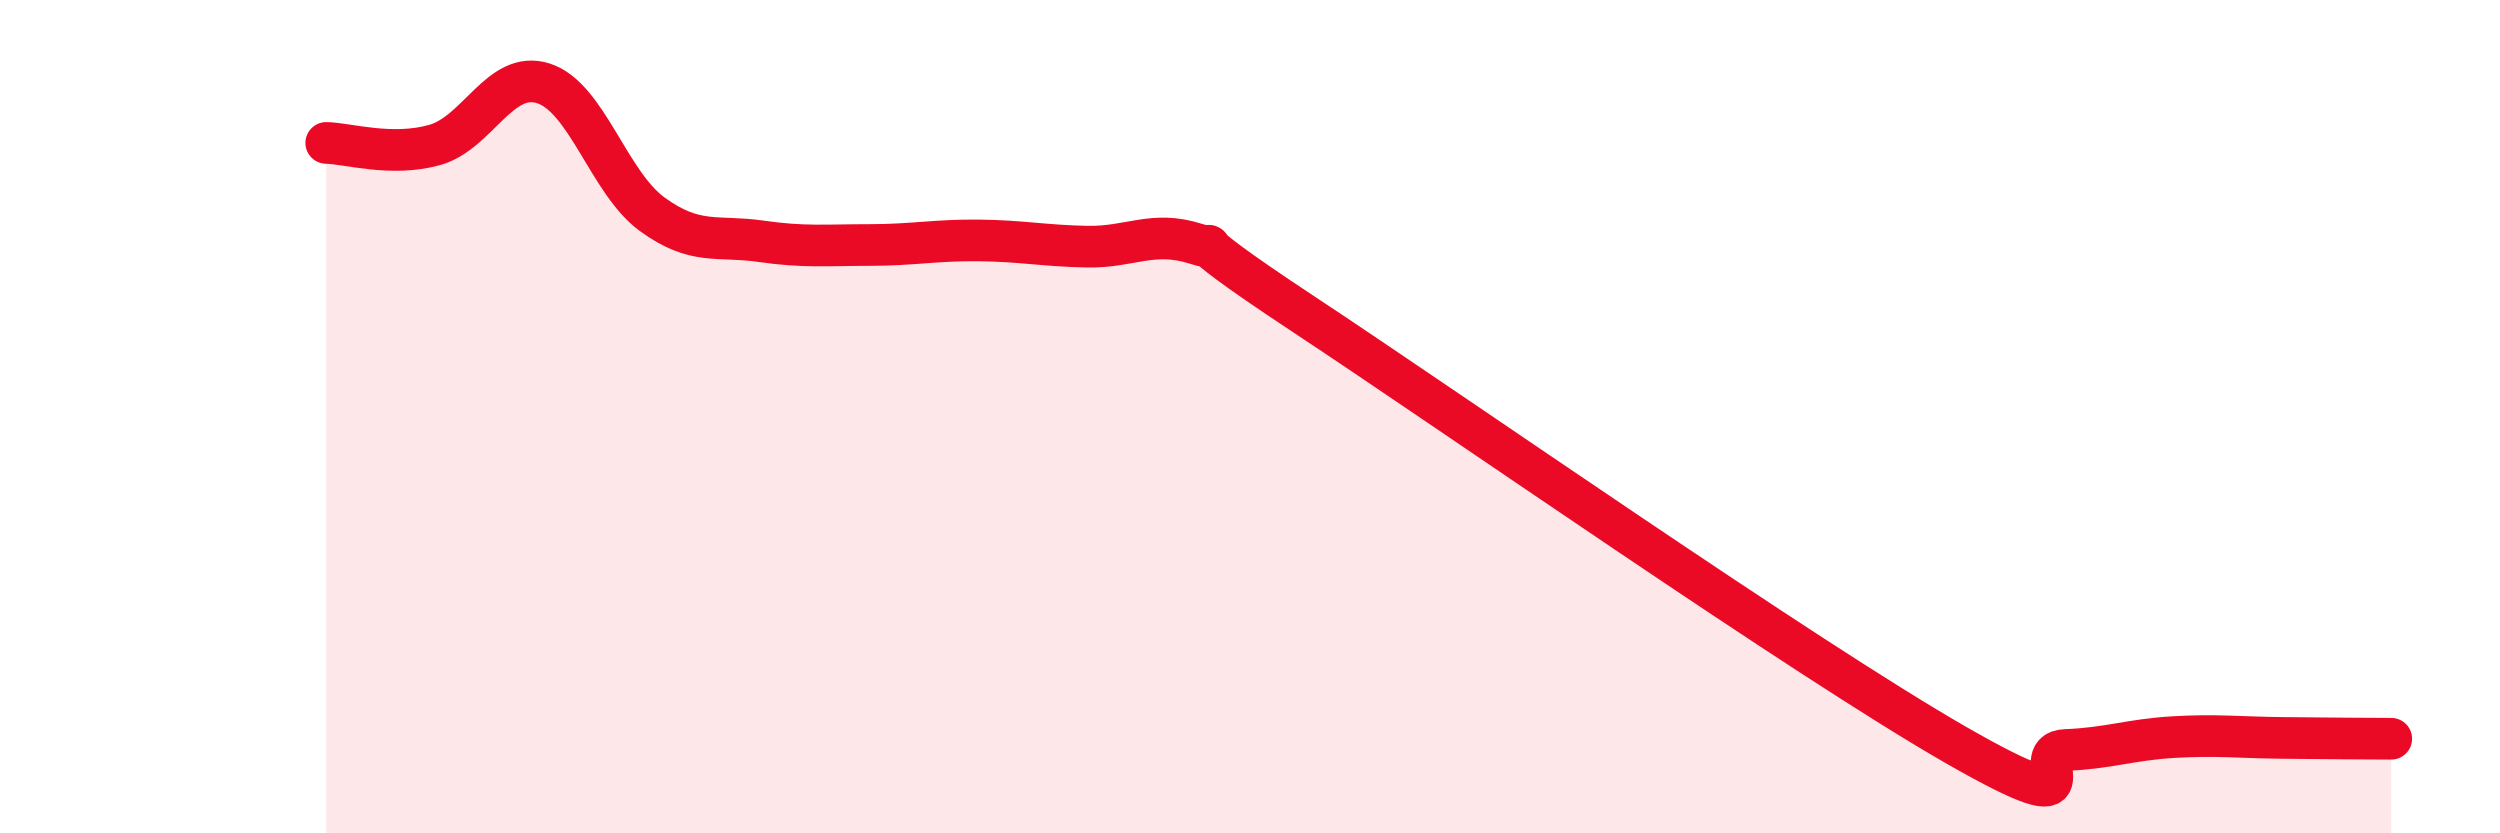
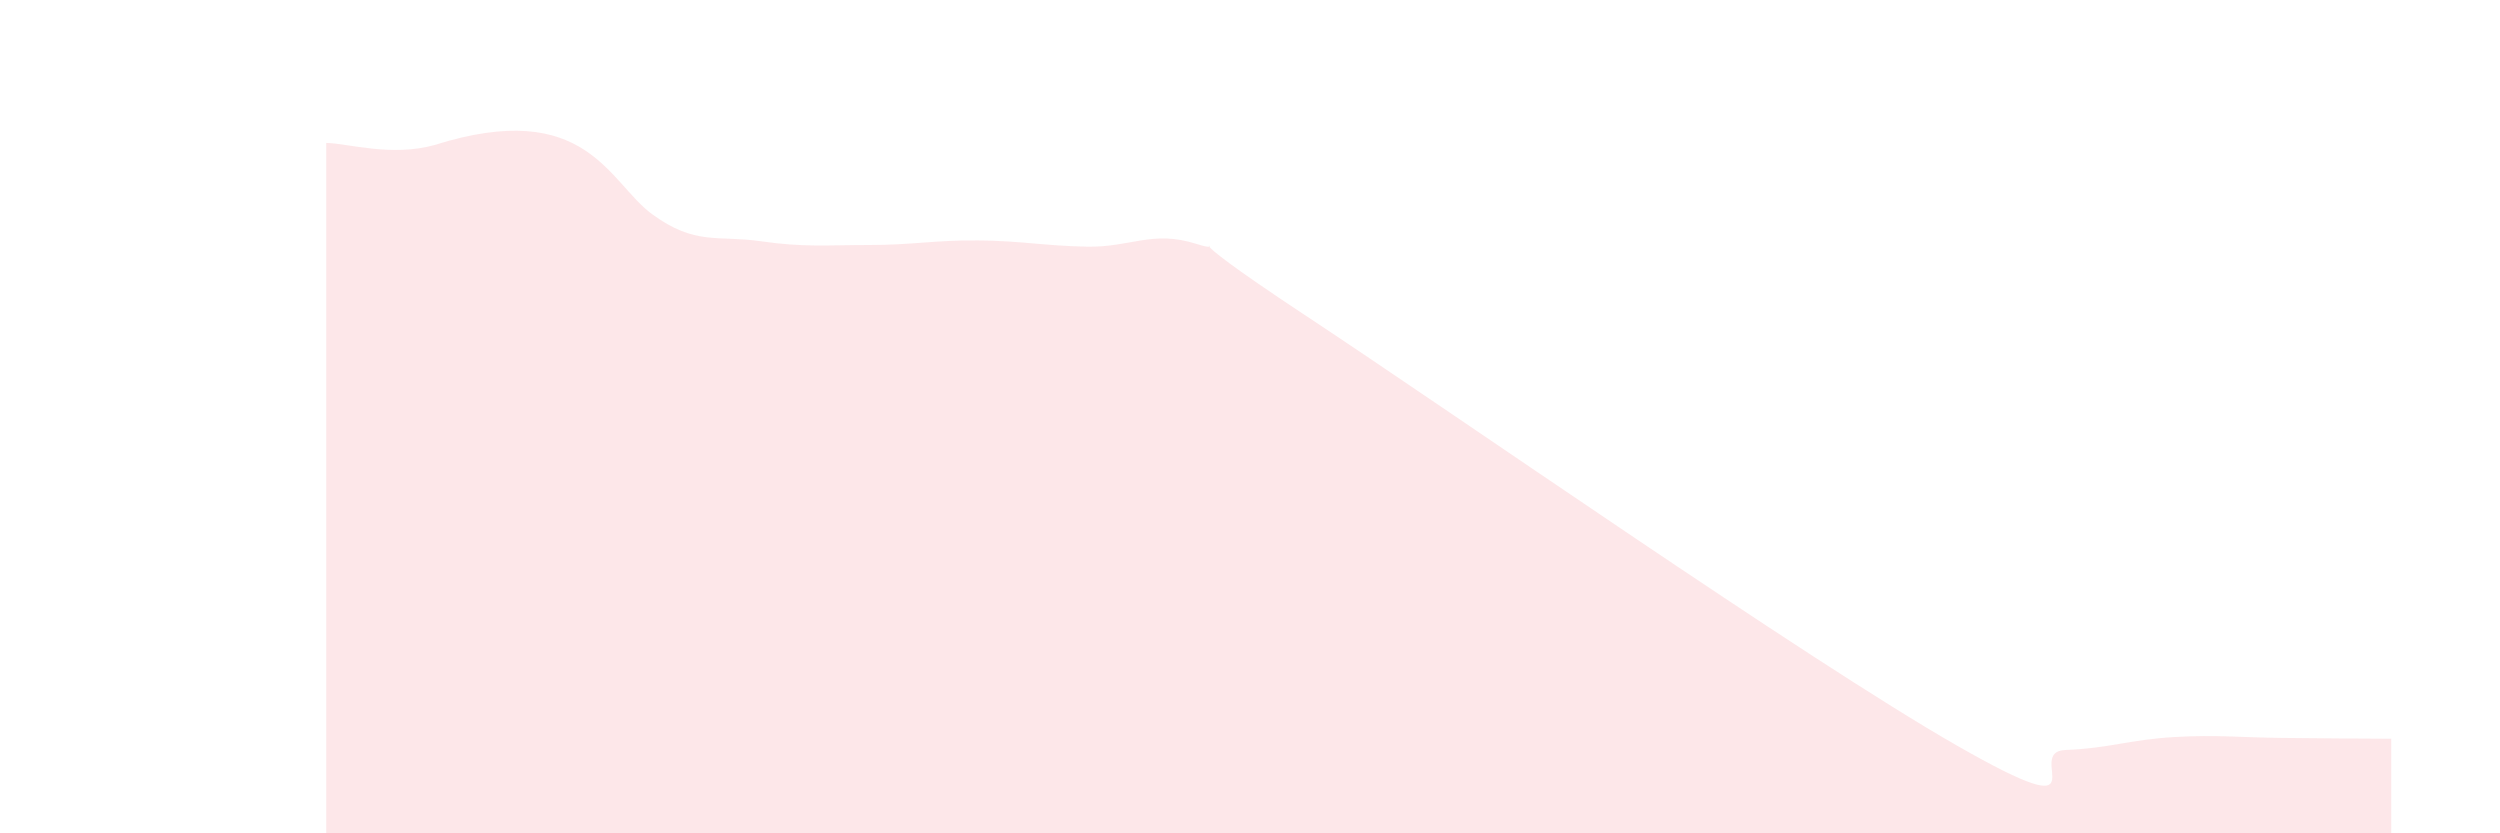
<svg xmlns="http://www.w3.org/2000/svg" width="60" height="20" viewBox="0 0 60 20">
-   <path d="M 7.83,3.43 C 8.35,3.44 9.39,3.77 10.43,3.48 C 11.47,3.19 12,1.67 13.04,2 C 14.08,2.33 14.61,4.38 15.65,5.14 C 16.69,5.9 17.22,5.64 18.26,5.79 C 19.3,5.94 19.83,5.88 20.87,5.88 C 21.91,5.88 22.44,5.76 23.48,5.77 C 24.52,5.78 25.05,5.9 26.09,5.92 C 27.13,5.94 27.66,5.52 28.7,5.85 C 29.74,6.18 27.65,5.14 31.3,7.55 C 34.95,9.96 43.31,15.8 46.96,17.89 C 50.61,19.98 48.53,18.04 49.57,18 C 50.61,17.96 51.13,17.75 52.17,17.69 C 53.21,17.63 53.74,17.7 54.78,17.71 C 55.82,17.72 56.87,17.73 57.39,17.73L57.39 20L7.83 20Z" fill="#EB0A25" opacity="0.1" stroke-linecap="round" stroke-linejoin="round" />
-   <path d="M 7.83,3.43 C 8.35,3.44 9.39,3.77 10.43,3.48 C 11.47,3.19 12,1.67 13.04,2 C 14.08,2.33 14.61,4.38 15.65,5.14 C 16.69,5.9 17.22,5.64 18.26,5.79 C 19.3,5.94 19.83,5.88 20.87,5.88 C 21.91,5.88 22.44,5.76 23.48,5.77 C 24.52,5.78 25.05,5.9 26.09,5.92 C 27.13,5.94 27.66,5.52 28.7,5.85 C 29.74,6.18 27.65,5.14 31.3,7.55 C 34.95,9.96 43.31,15.8 46.96,17.89 C 50.61,19.98 48.53,18.04 49.57,18 C 50.61,17.96 51.13,17.75 52.17,17.69 C 53.21,17.63 53.74,17.7 54.78,17.71 C 55.82,17.72 56.87,17.73 57.39,17.73" stroke="#EB0A25" stroke-width="1" fill="none" stroke-linecap="round" stroke-linejoin="round" />
+   <path d="M 7.83,3.43 C 8.35,3.44 9.39,3.77 10.43,3.48 C 14.08,2.33 14.61,4.38 15.65,5.14 C 16.69,5.9 17.22,5.64 18.26,5.79 C 19.3,5.94 19.83,5.88 20.87,5.88 C 21.91,5.88 22.44,5.76 23.48,5.77 C 24.52,5.78 25.05,5.9 26.09,5.92 C 27.13,5.94 27.66,5.52 28.7,5.85 C 29.74,6.18 27.65,5.14 31.3,7.55 C 34.95,9.96 43.31,15.8 46.96,17.89 C 50.61,19.98 48.53,18.04 49.57,18 C 50.61,17.96 51.13,17.75 52.17,17.69 C 53.21,17.63 53.74,17.7 54.78,17.71 C 55.82,17.72 56.87,17.73 57.39,17.73L57.39 20L7.83 20Z" fill="#EB0A25" opacity="0.1" stroke-linecap="round" stroke-linejoin="round" />
</svg>